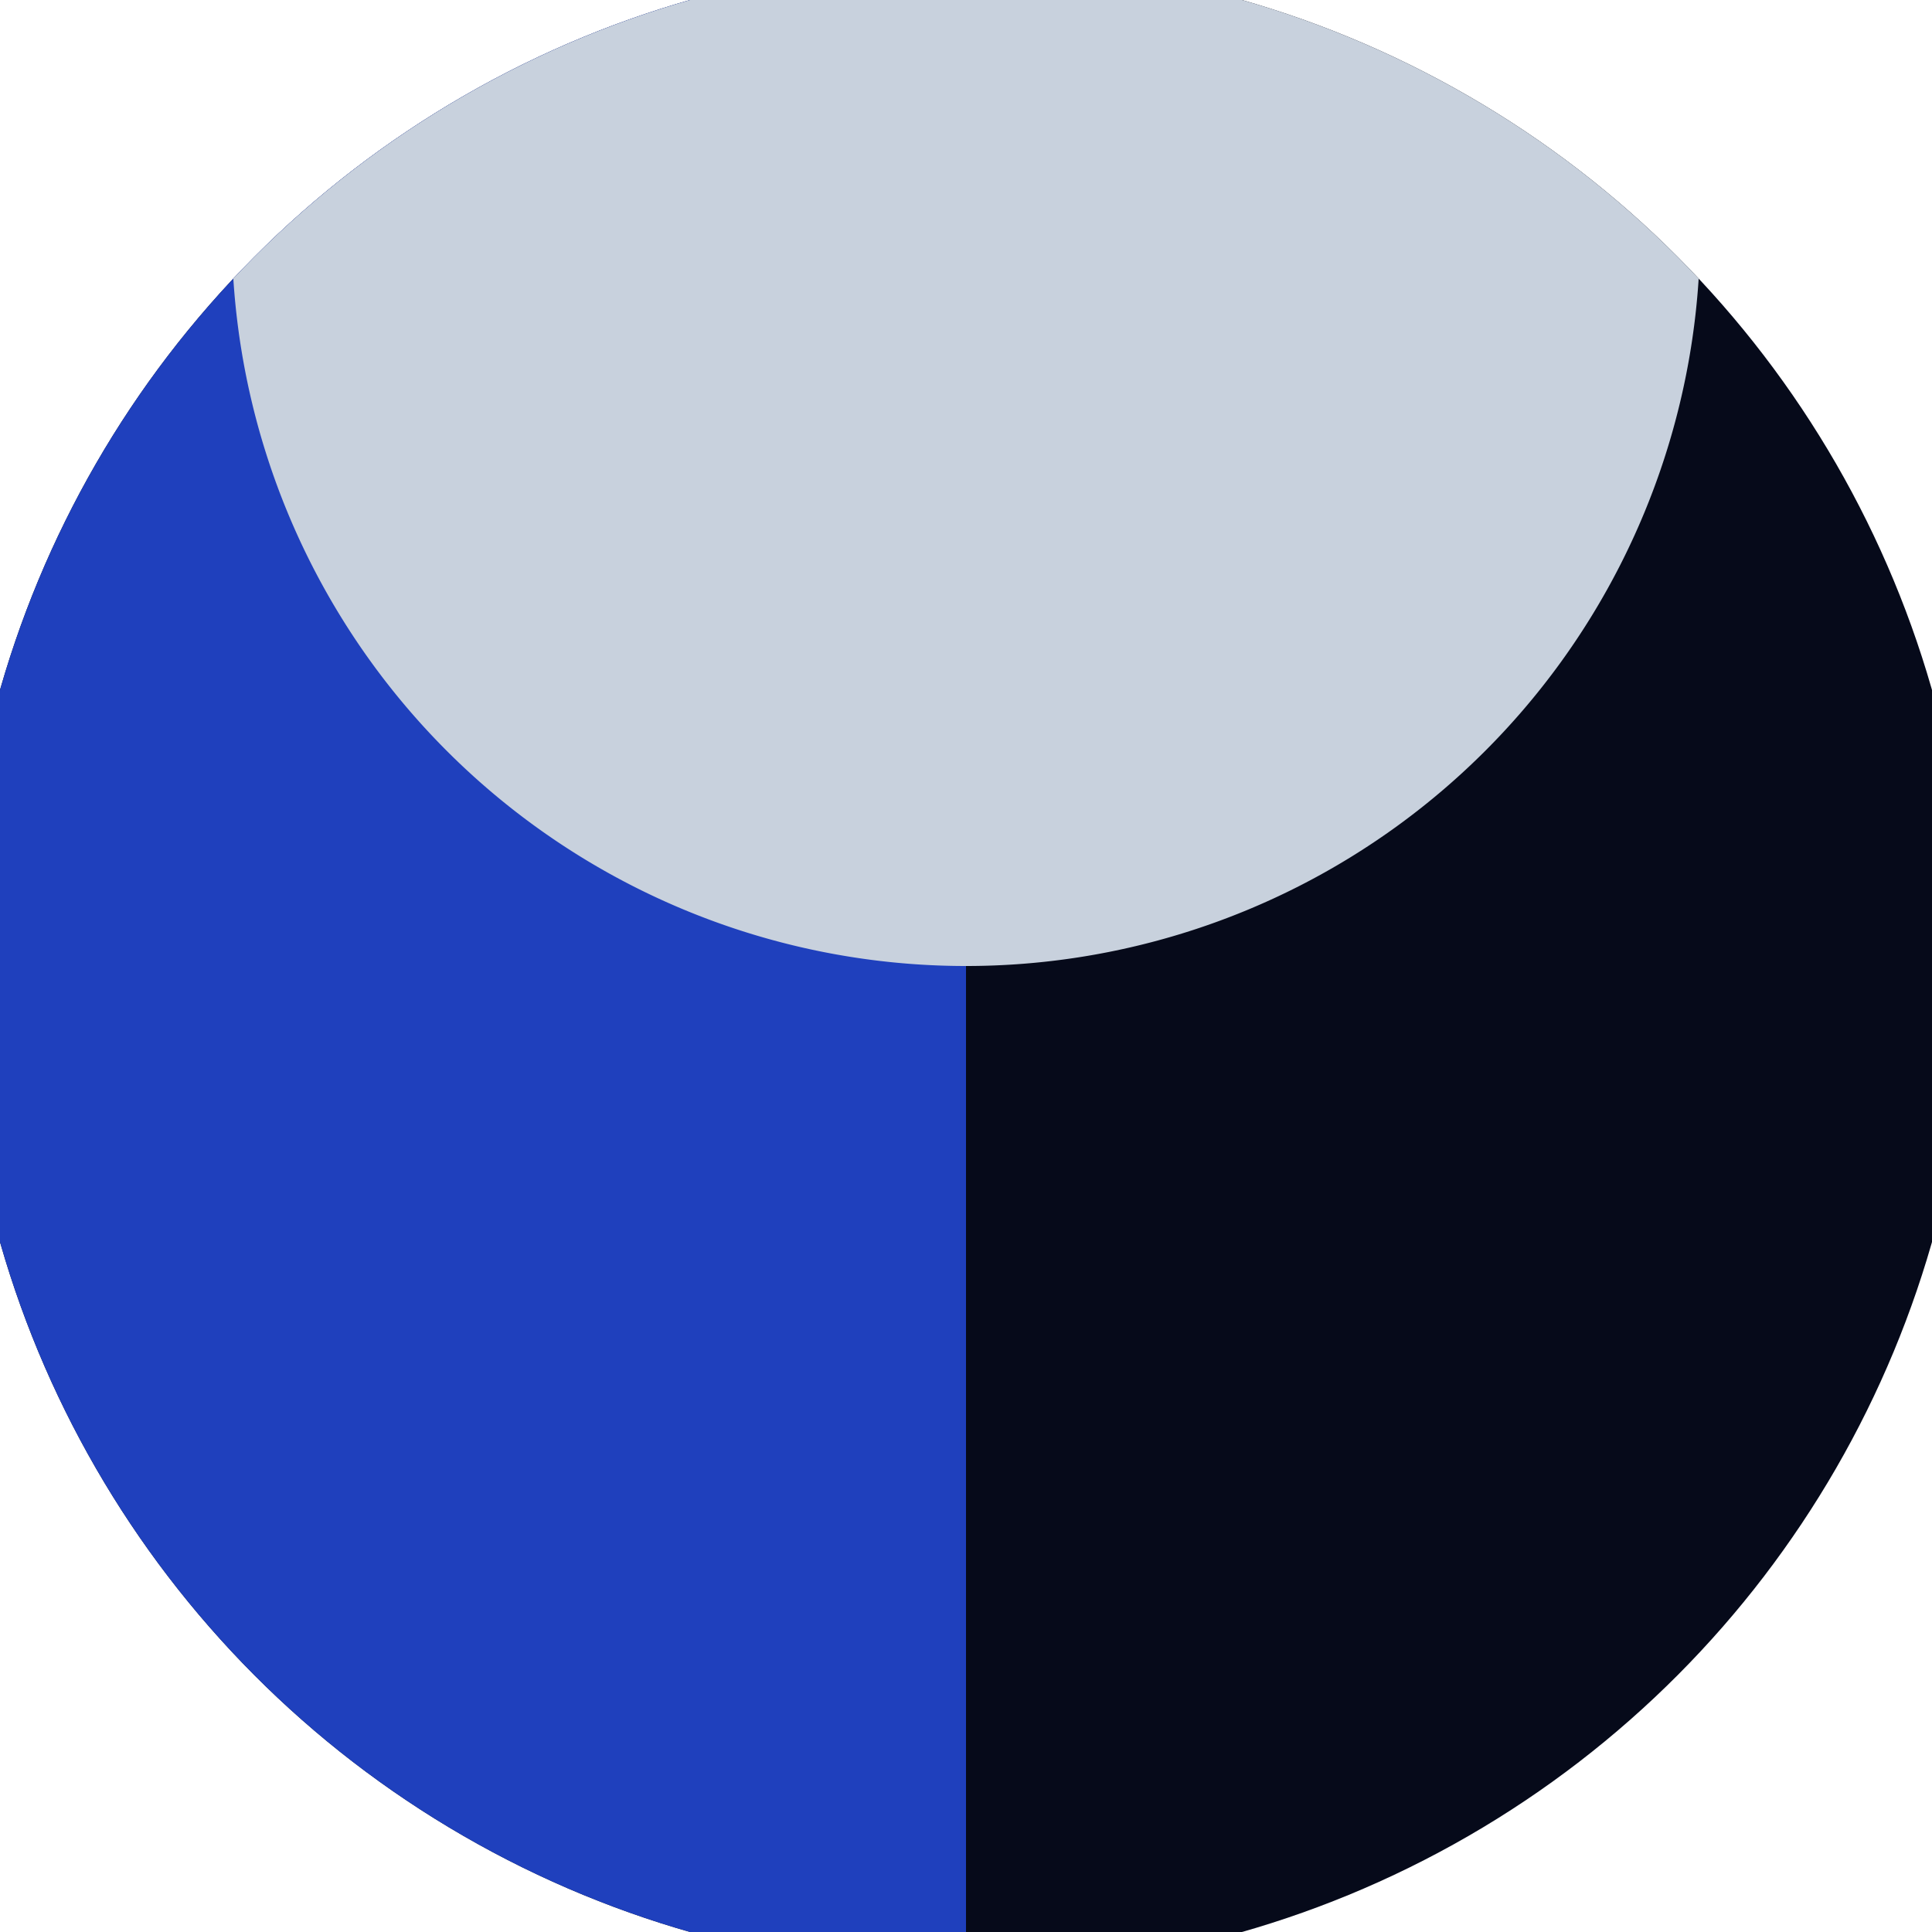
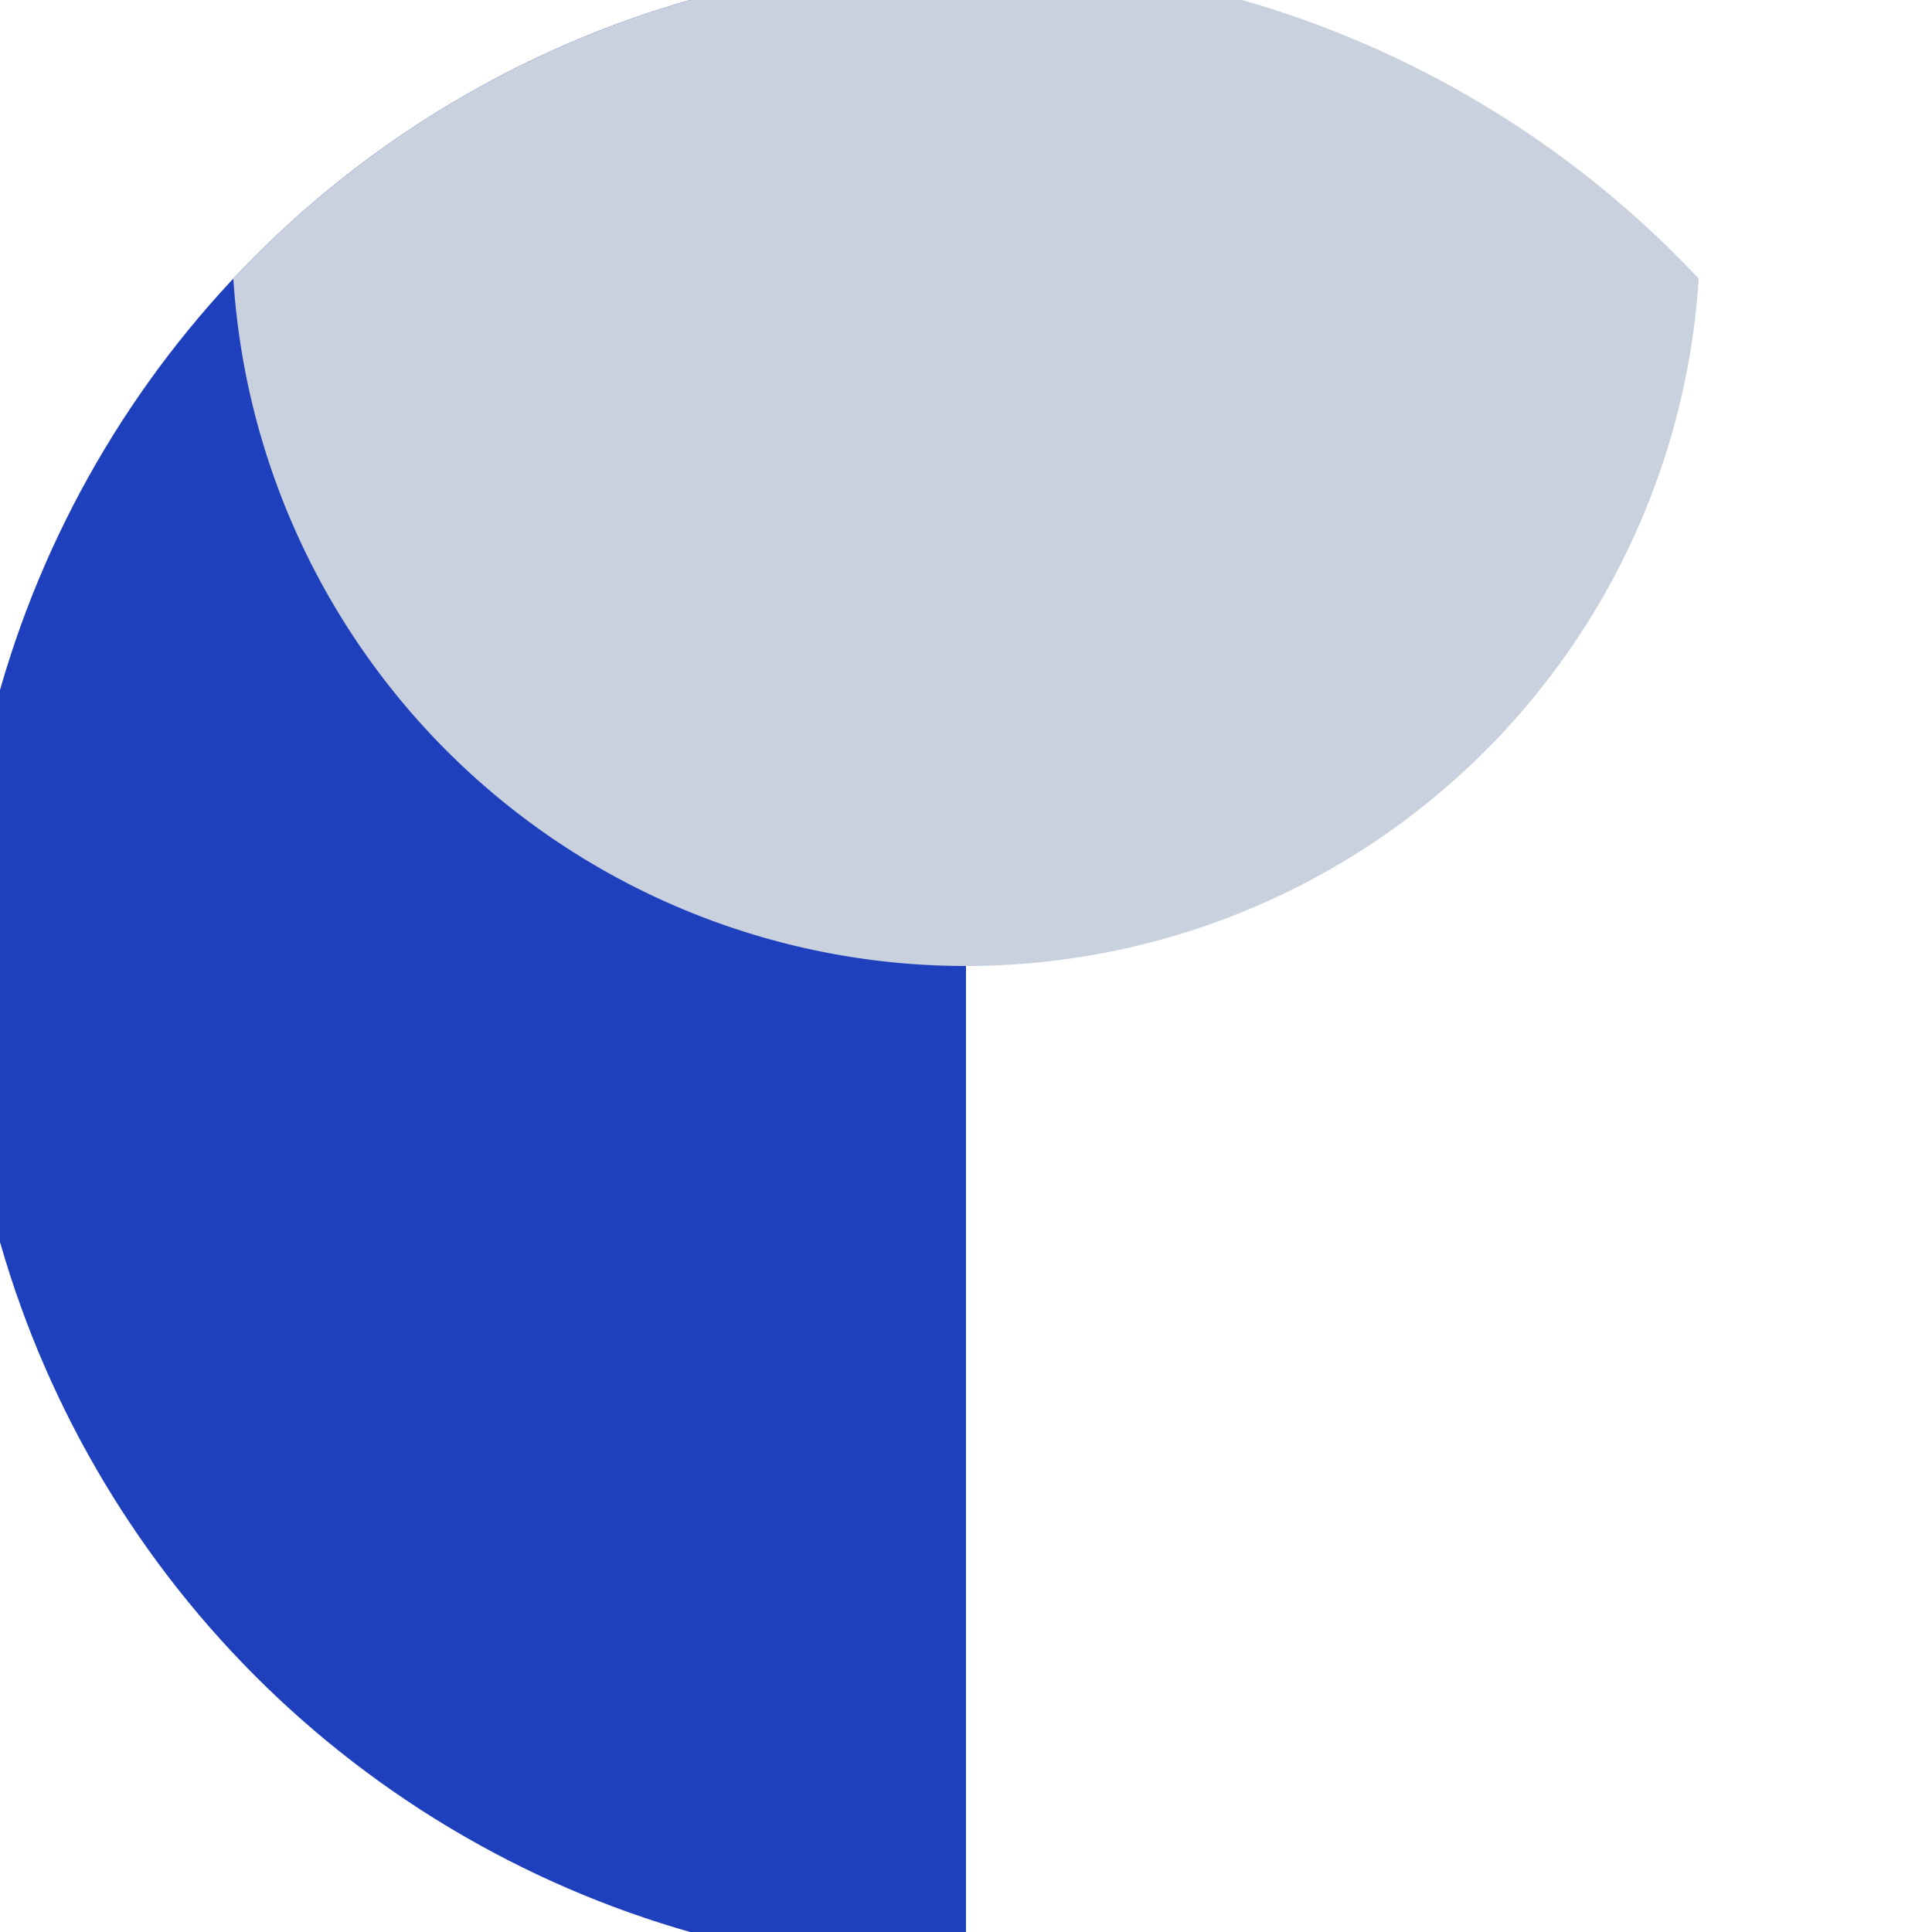
<svg xmlns="http://www.w3.org/2000/svg" width="128" height="128" viewBox="0 0 100 100" shape-rendering="geometricPrecision">
  <defs>
    <clipPath id="clip">
      <circle cx="50" cy="50" r="52" />
    </clipPath>
  </defs>
  <g transform="rotate(0 50 50)">
-     <rect x="0" y="0" width="100" height="100" fill="#060a1a" clip-path="url(#clip)" />
    <path d="M 0 0 H 50 V 100 H 0 Z" fill="#1f40bd" clip-path="url(#clip)" />
    <path d="M 12 12 A 38 38 0 0 0 88 12 V 0 H 12 Z" fill="#c8d1dd" clip-path="url(#clip)" />
  </g>
</svg>